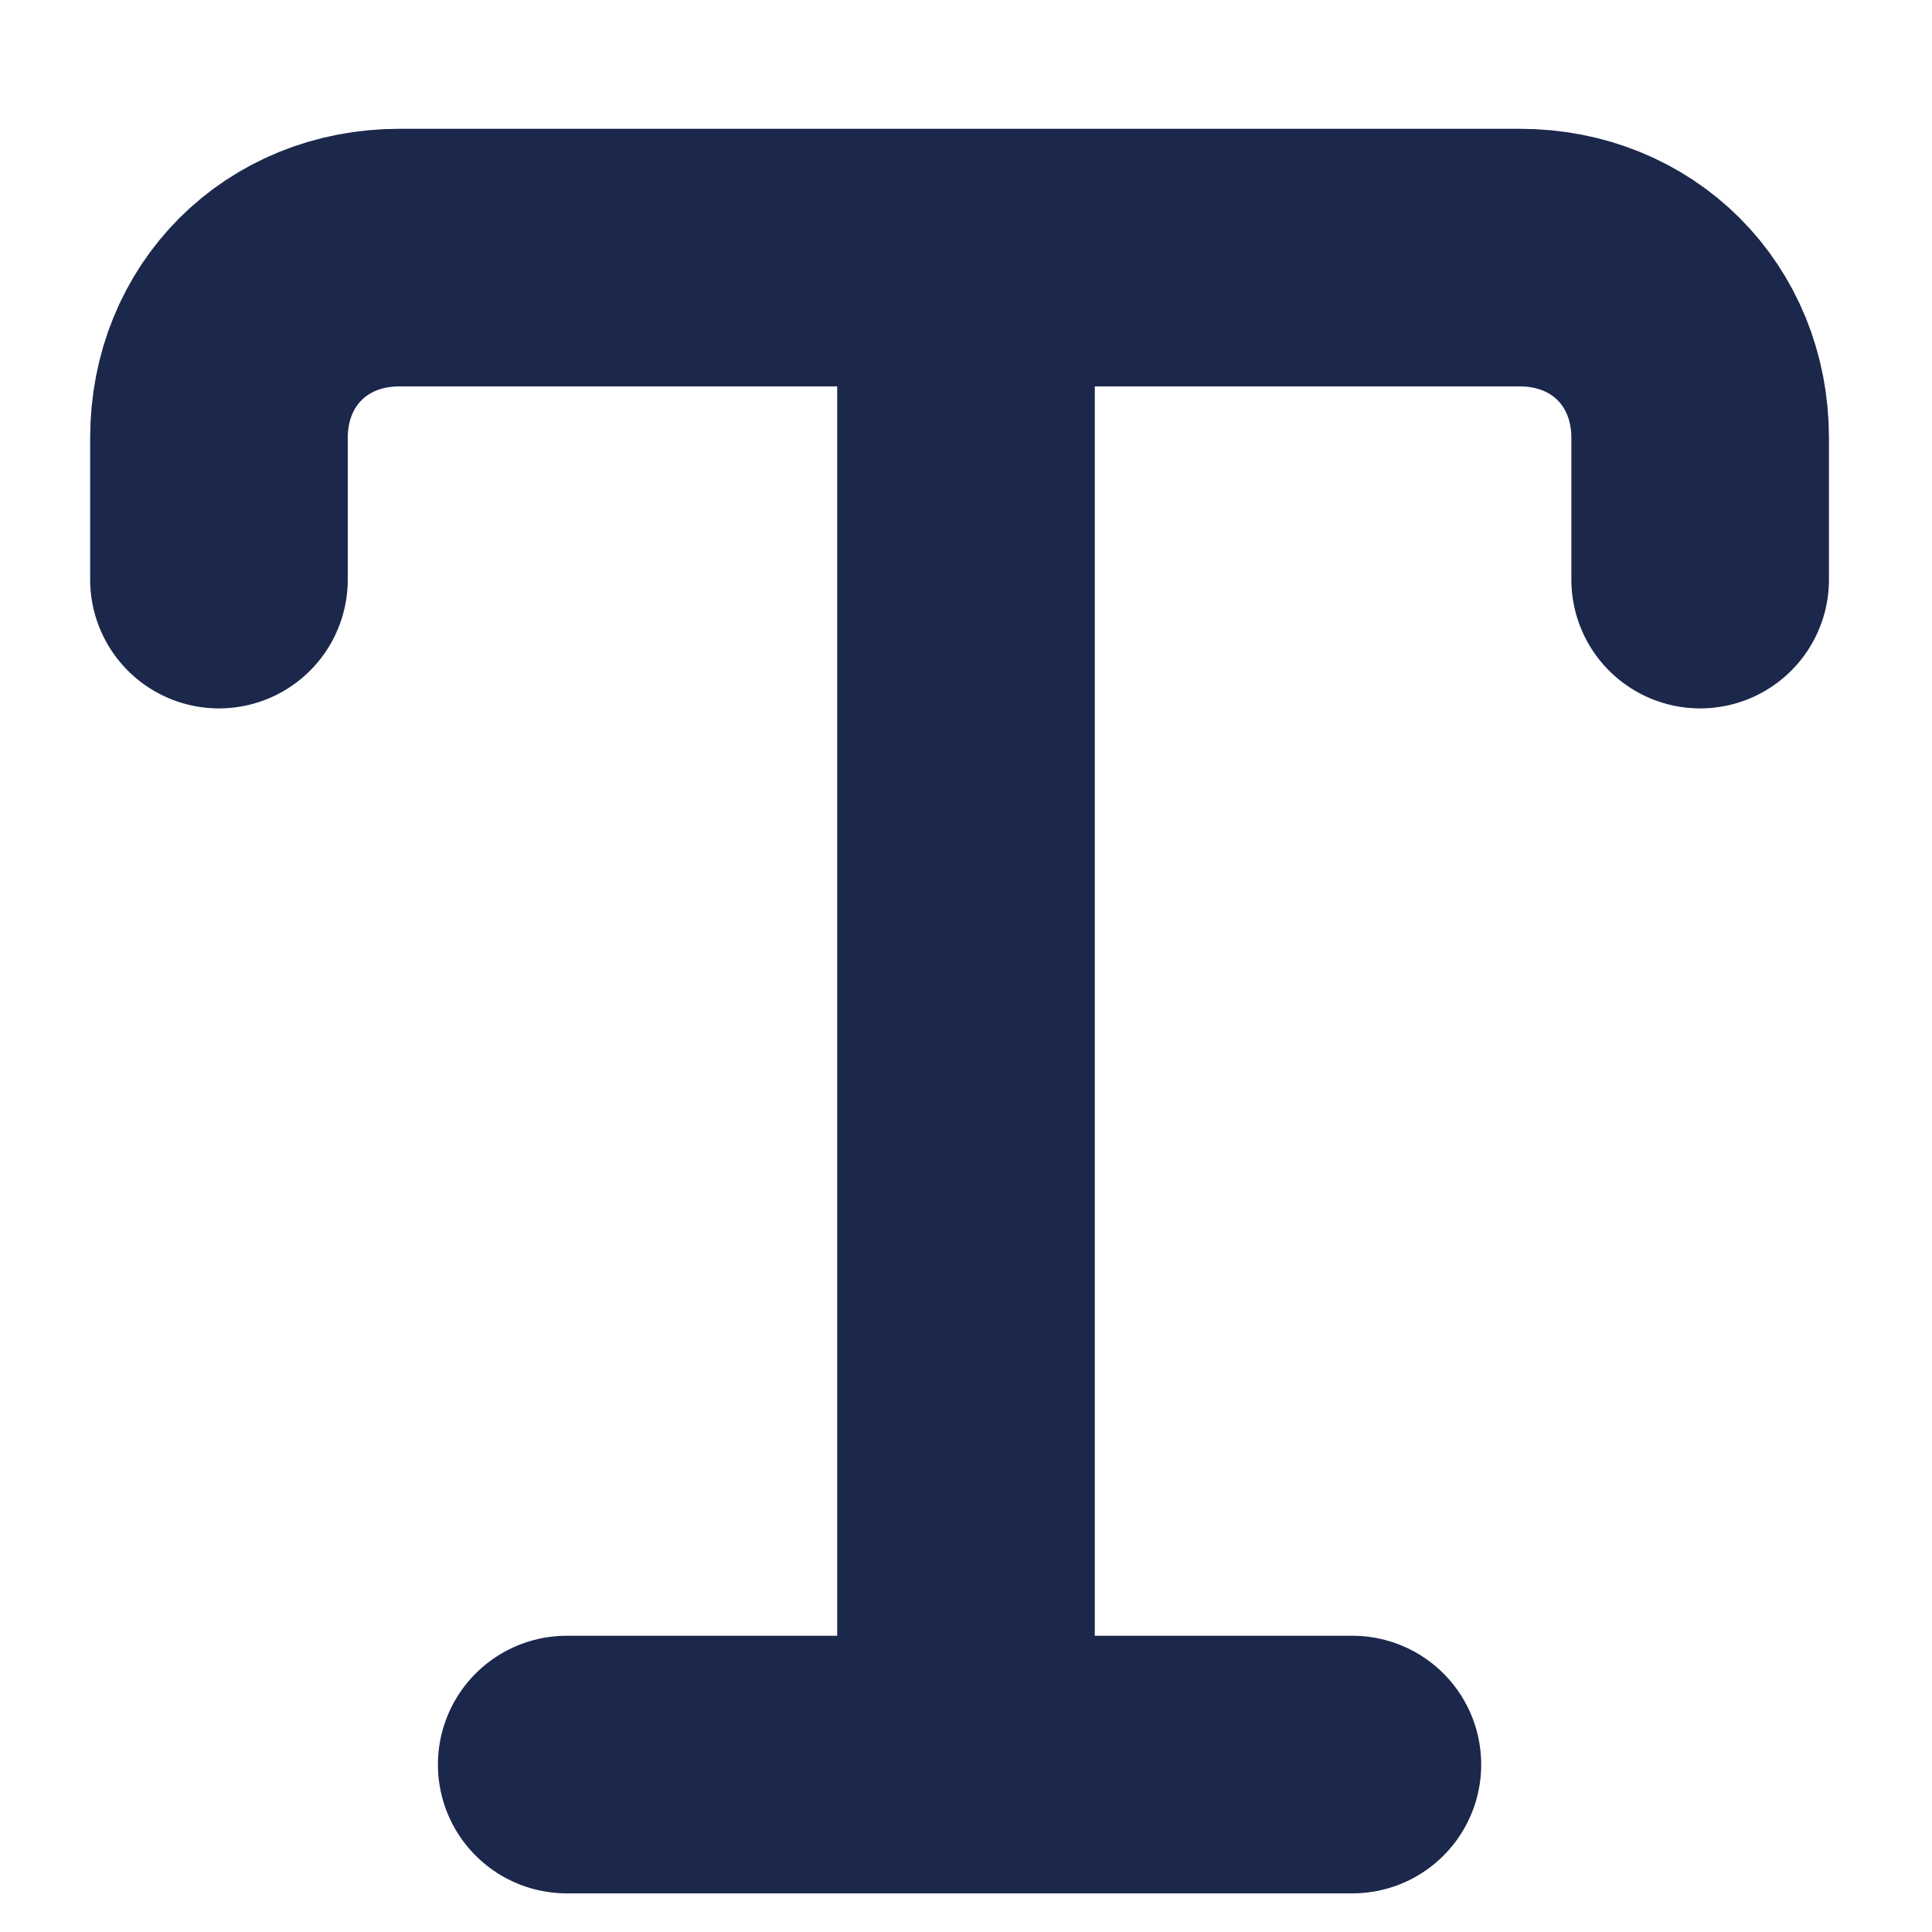
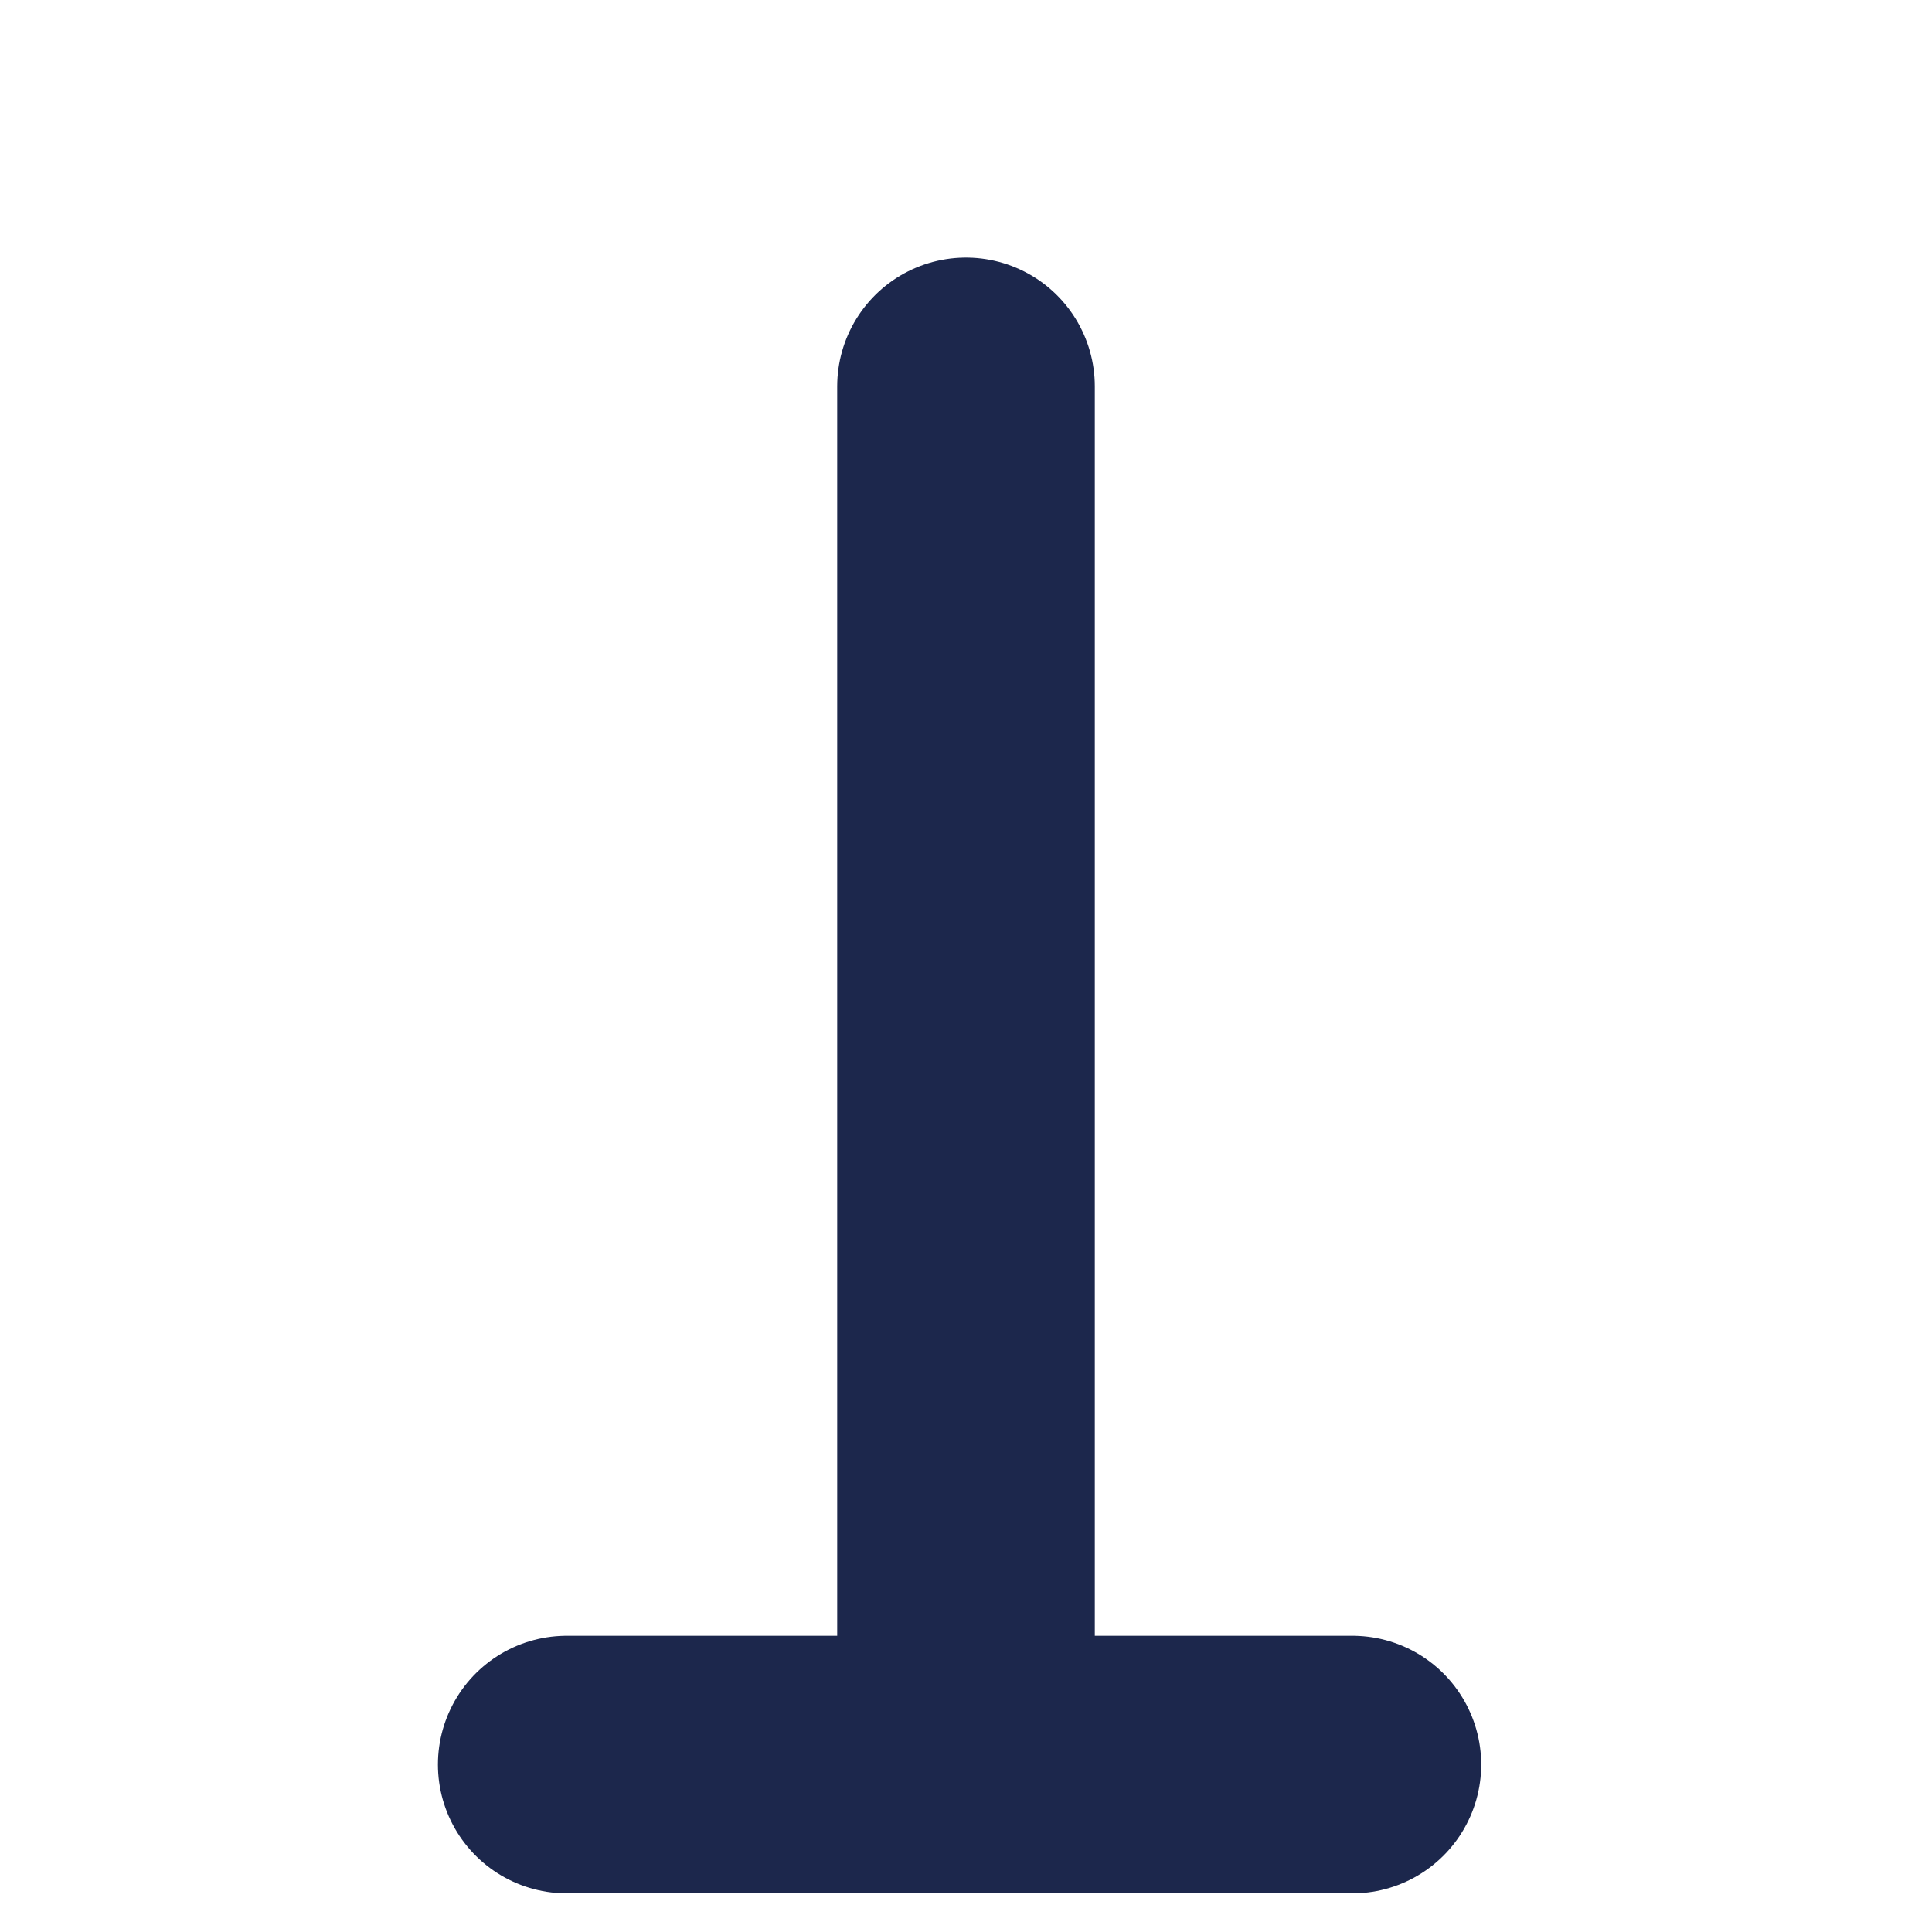
<svg xmlns="http://www.w3.org/2000/svg" id="Layer_1" width=".2in" height=".2in" version="1.1" viewBox="0 0 15 15">
  <defs>
    <style>
      .st0 {
        fill: none;
        stroke: #1c274c;
        stroke-linecap: round;
        stroke-miterlimit: 10;
        stroke-width: 2px;
      }
    </style>
  </defs>
  <line class="st0" x1="4.4" y1="13.7" x2="10.5" y2="13.7" />
  <line class="st0" x1="7.5" y1="3" x2="7.5" y2="13.1" />
-   <path class="st0" d="M1.7,4.5v-1.1c0-.8.6-1.4,1.4-1.4h8.7c.8,0,1.4.6,1.4,1.4v1.1" />
</svg>